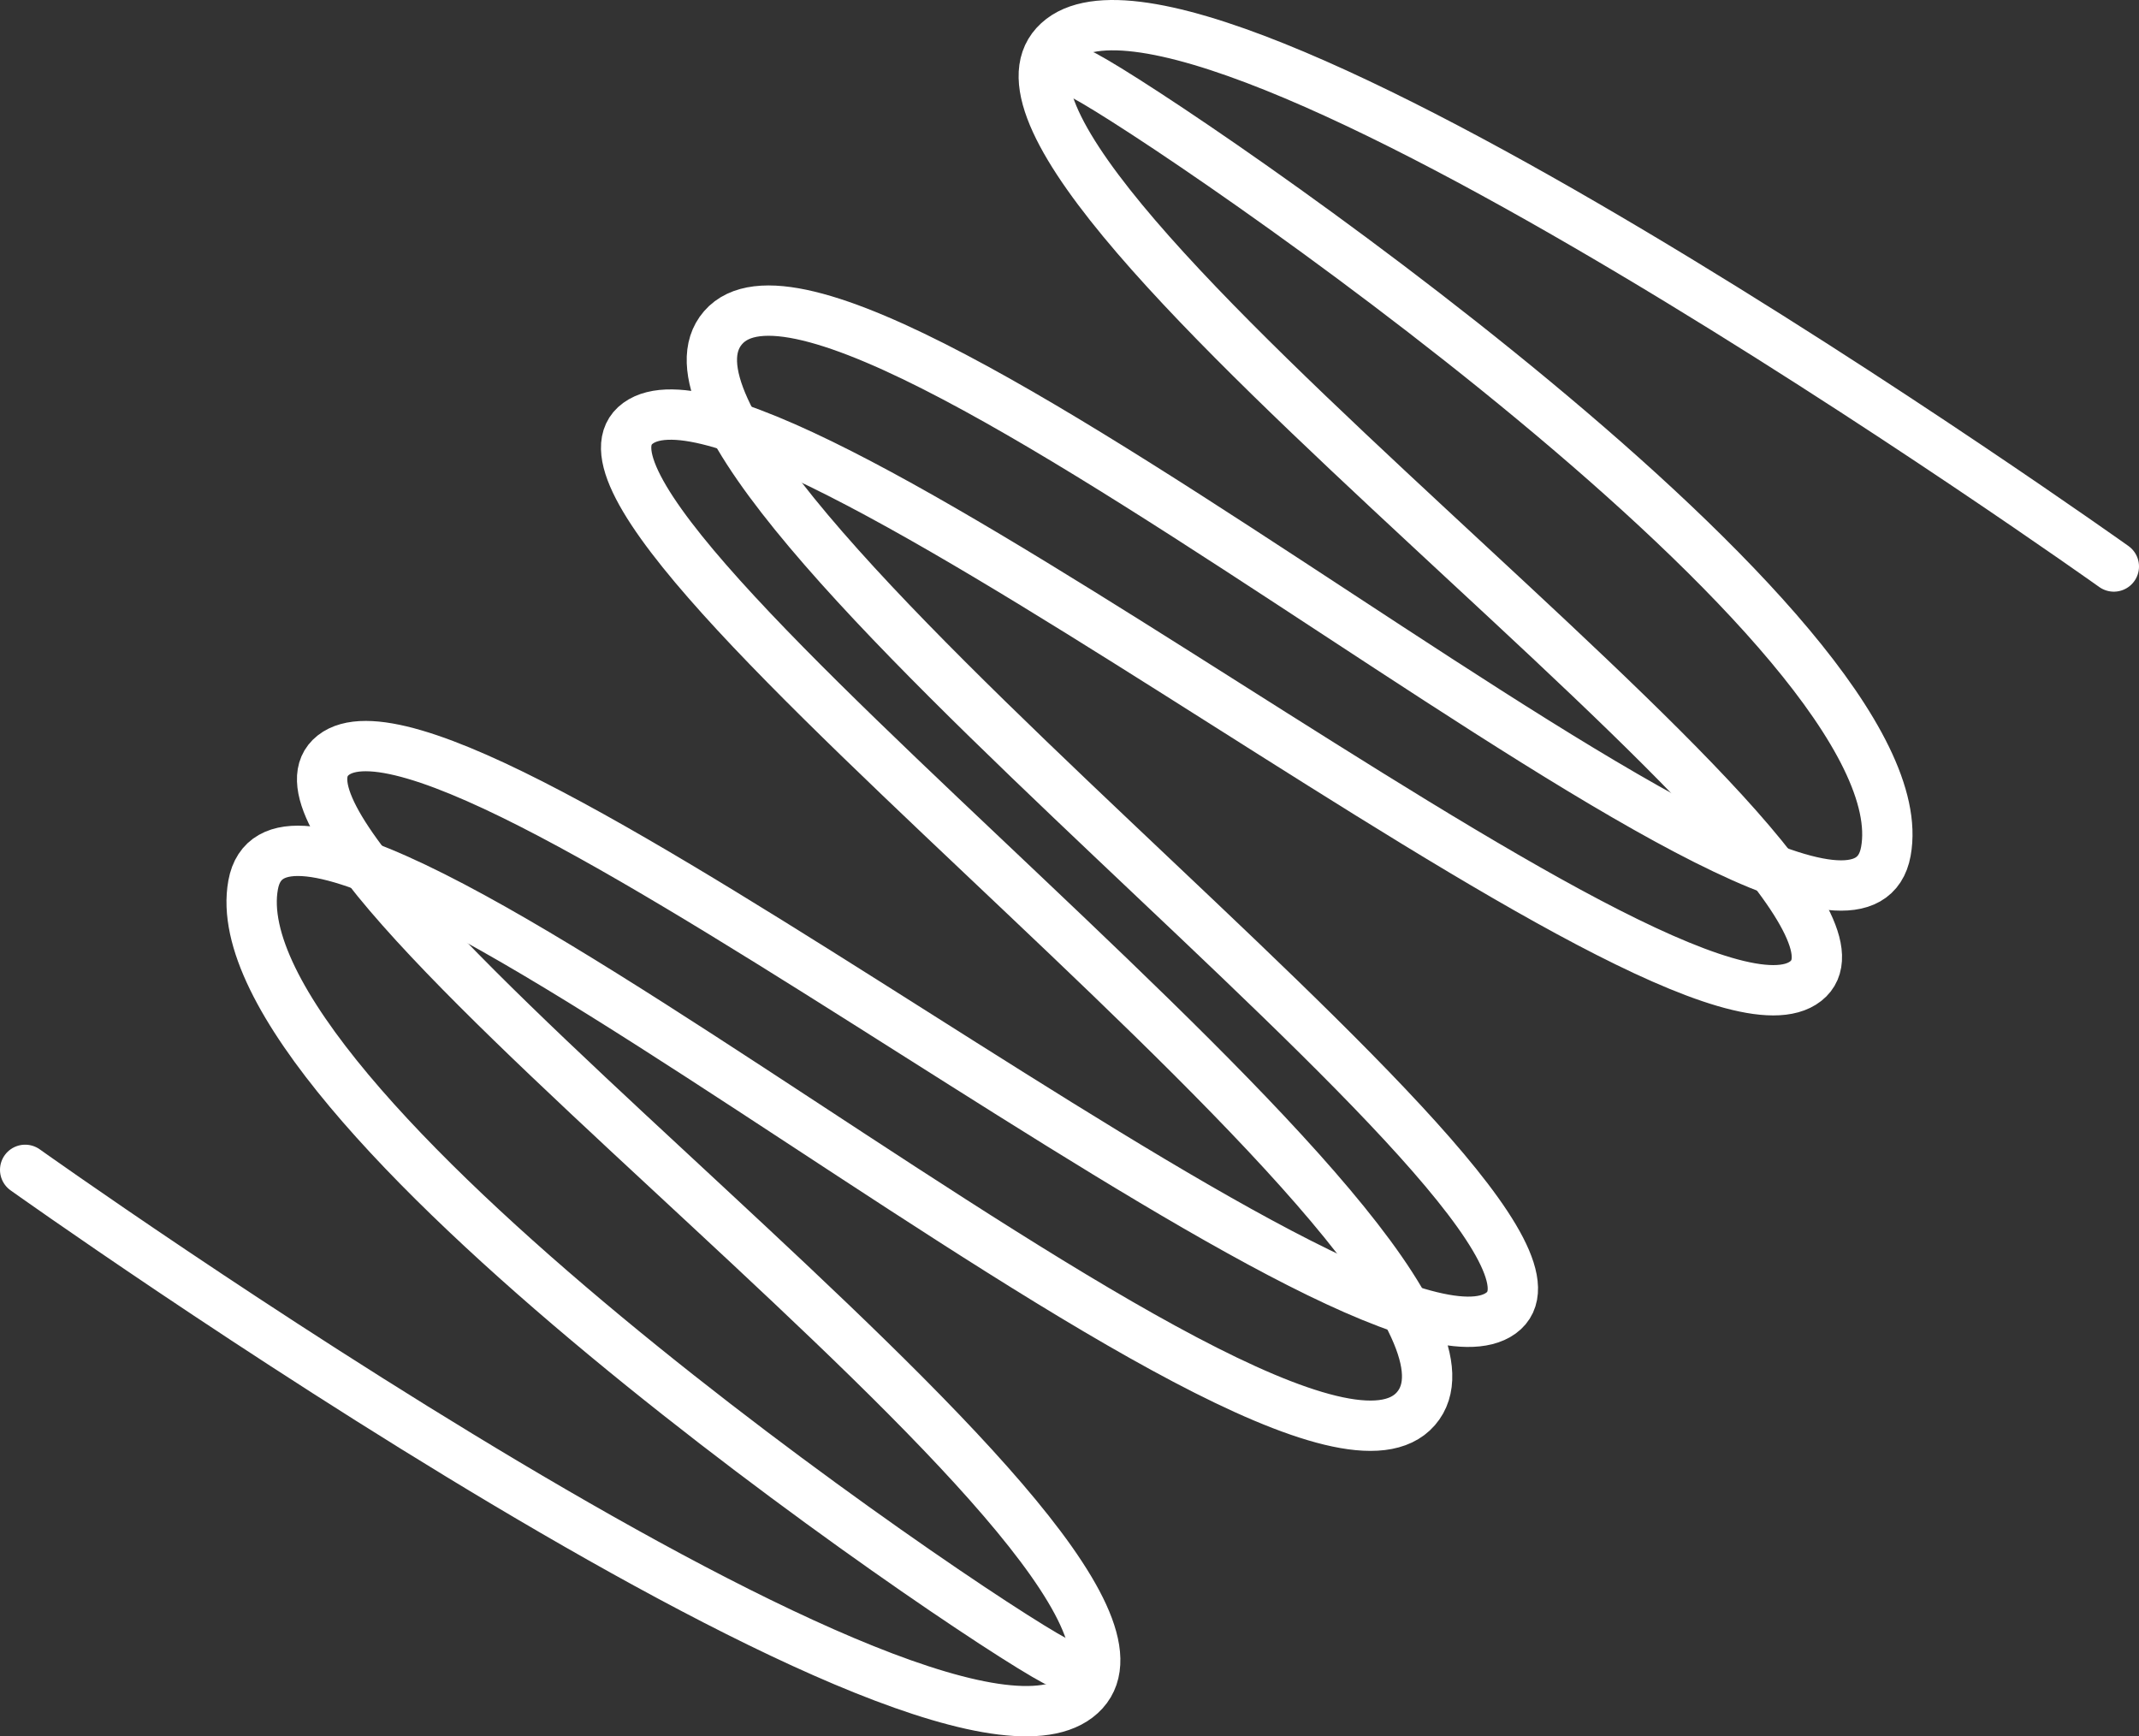
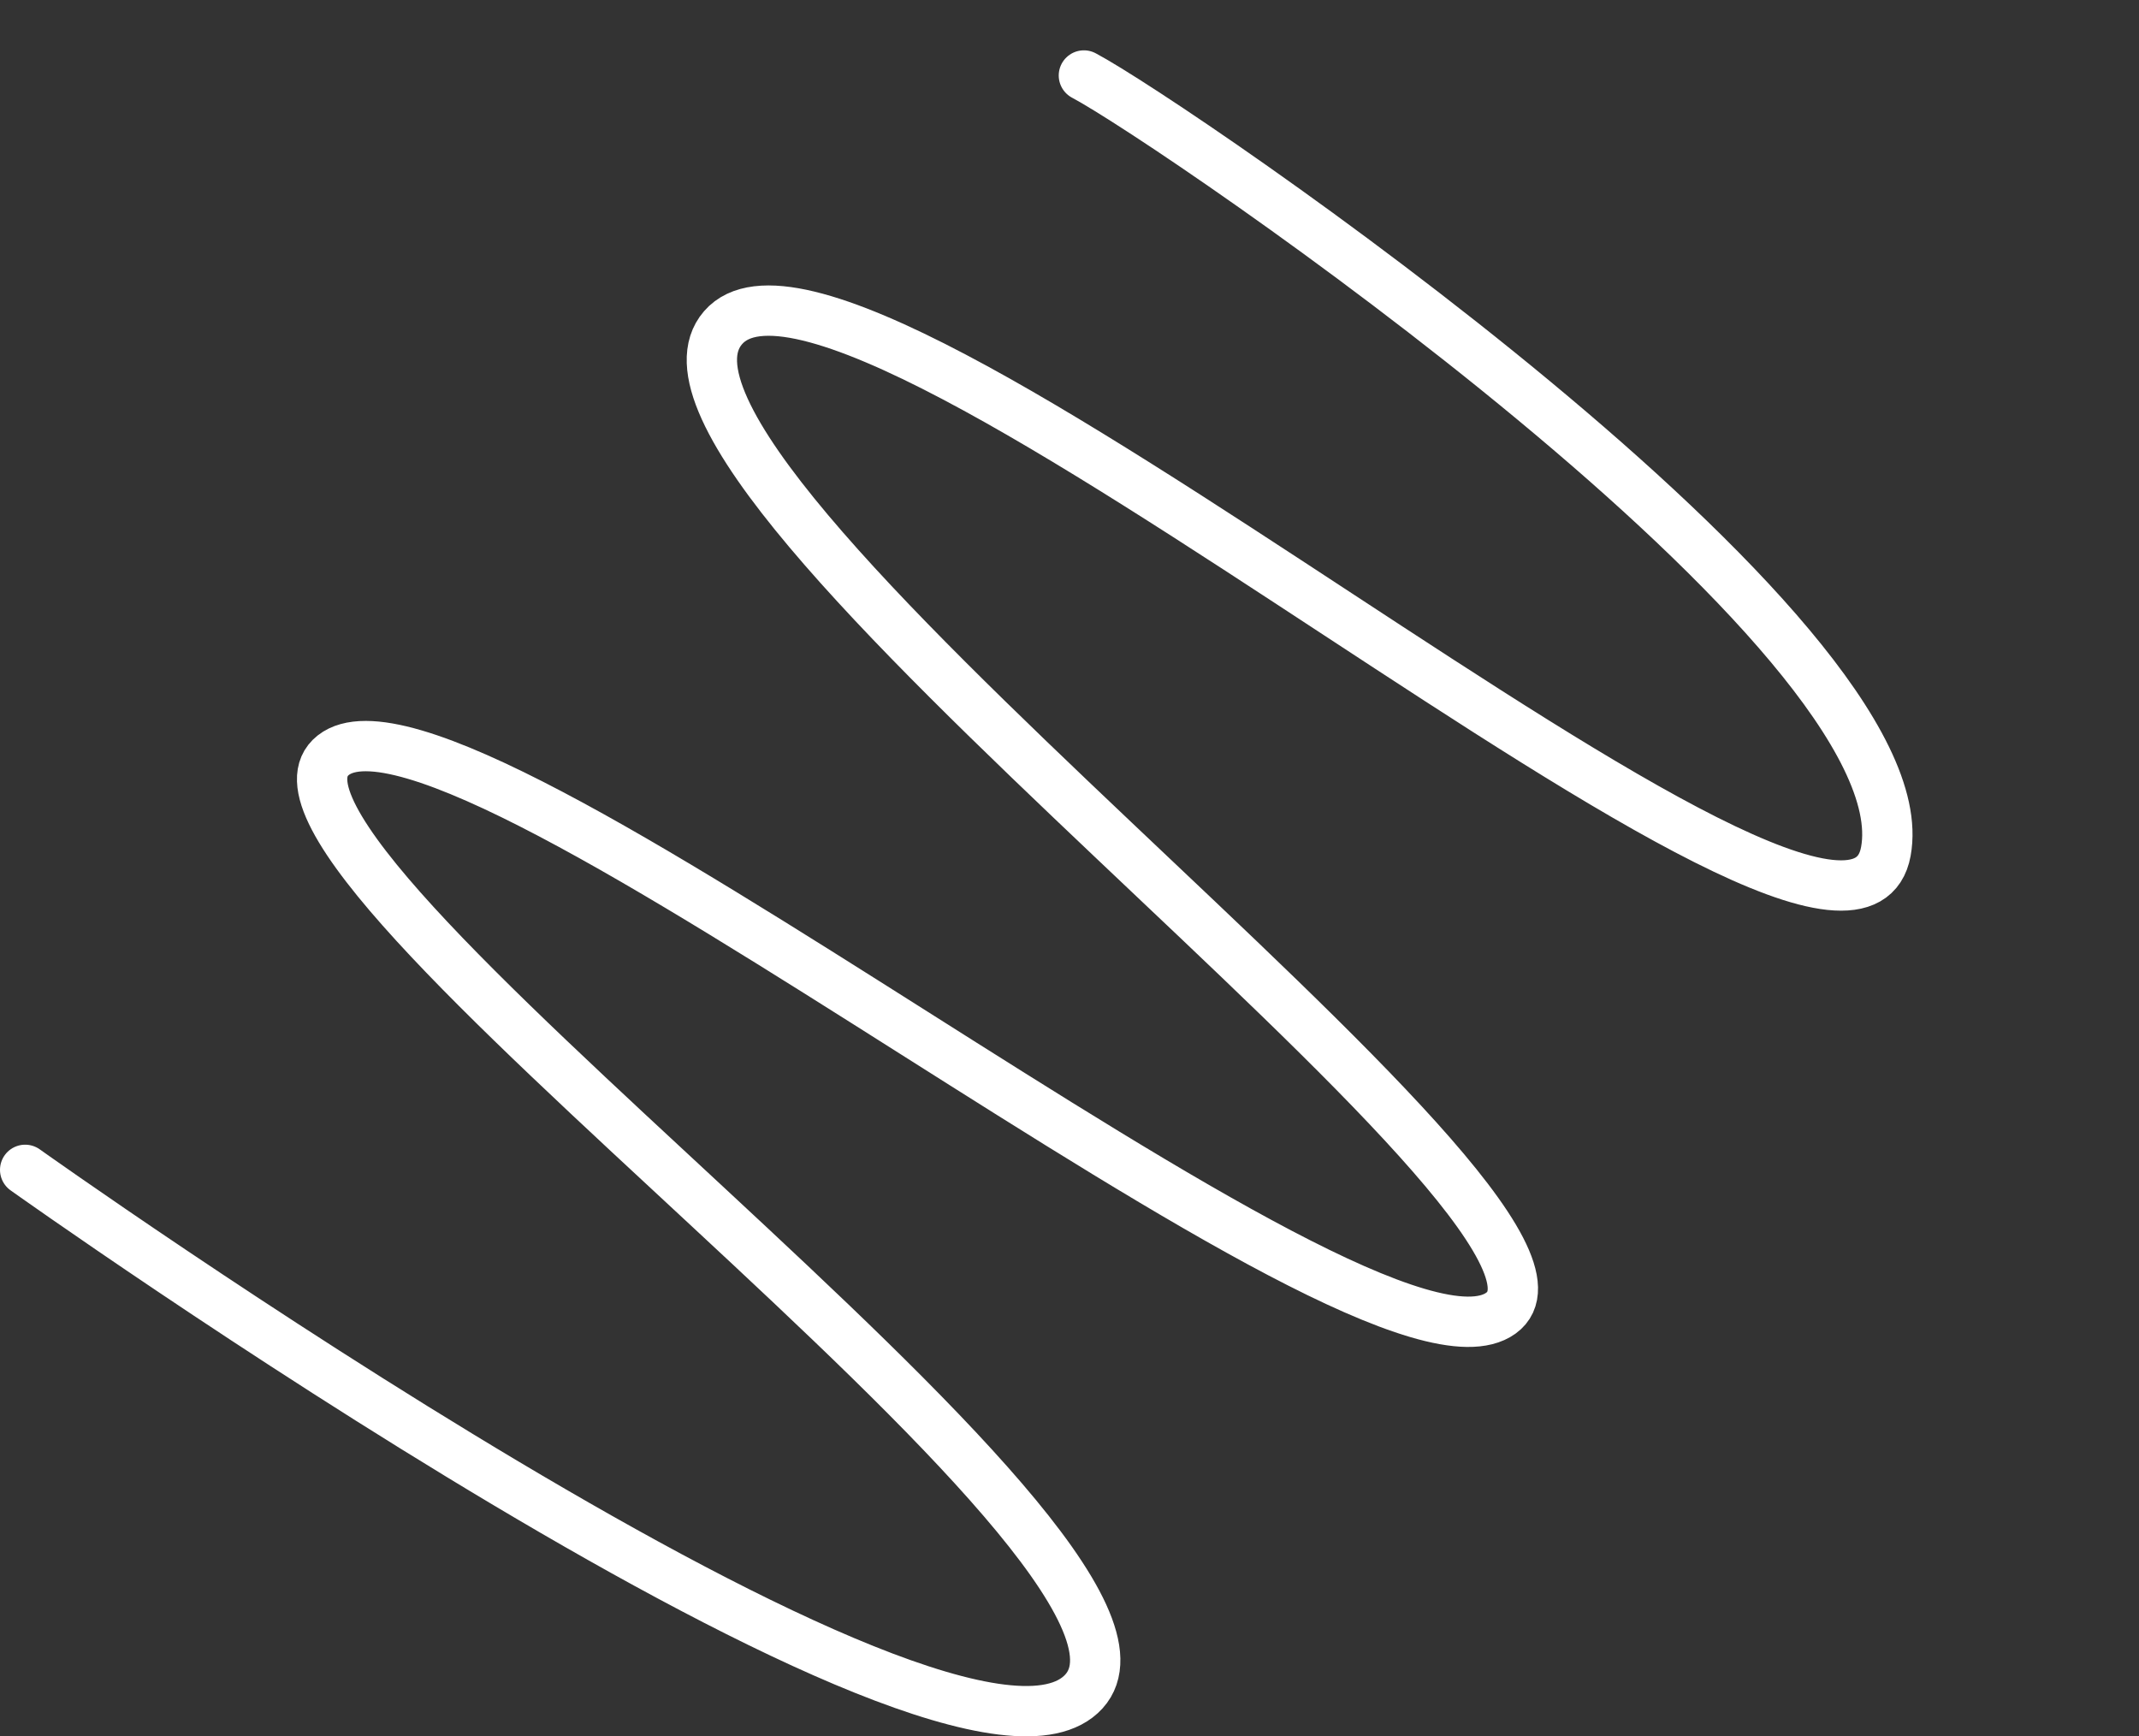
<svg xmlns="http://www.w3.org/2000/svg" width="85" height="69" viewBox="0 0 85 69" fill="none">
  <rect x="0" y="0" width="85" height="69" fill="#333333" stroke="none" />
  <path d="M43.072 3C46.681 4.913 76.504 25.238 74.941 33.834C73.377 42.431 33.893 7.077 28.734 13.021C23.575 18.966 64.974 48.322 59.644 52.182C54.313 56.042 18.29 26.038 13.242 30.012C8.194 33.986 48.17 61.611 43.072 67.217C37.973 72.823 1 46.488 1 46.488" stroke="white" stroke-width="2" stroke-linecap="round" />
-   <path d="M41.928 66C38.319 64.087 8.496 43.763 10.059 35.166C11.623 26.569 51.107 61.923 56.266 55.979C61.425 50.034 20.026 20.678 25.356 16.818C30.687 12.958 66.71 42.962 71.758 38.988C76.806 35.014 36.83 7.389 41.928 1.783C47.027 -3.823 84 22.512 84 22.512" stroke="white" stroke-width="2" stroke-linecap="round" />
</svg>